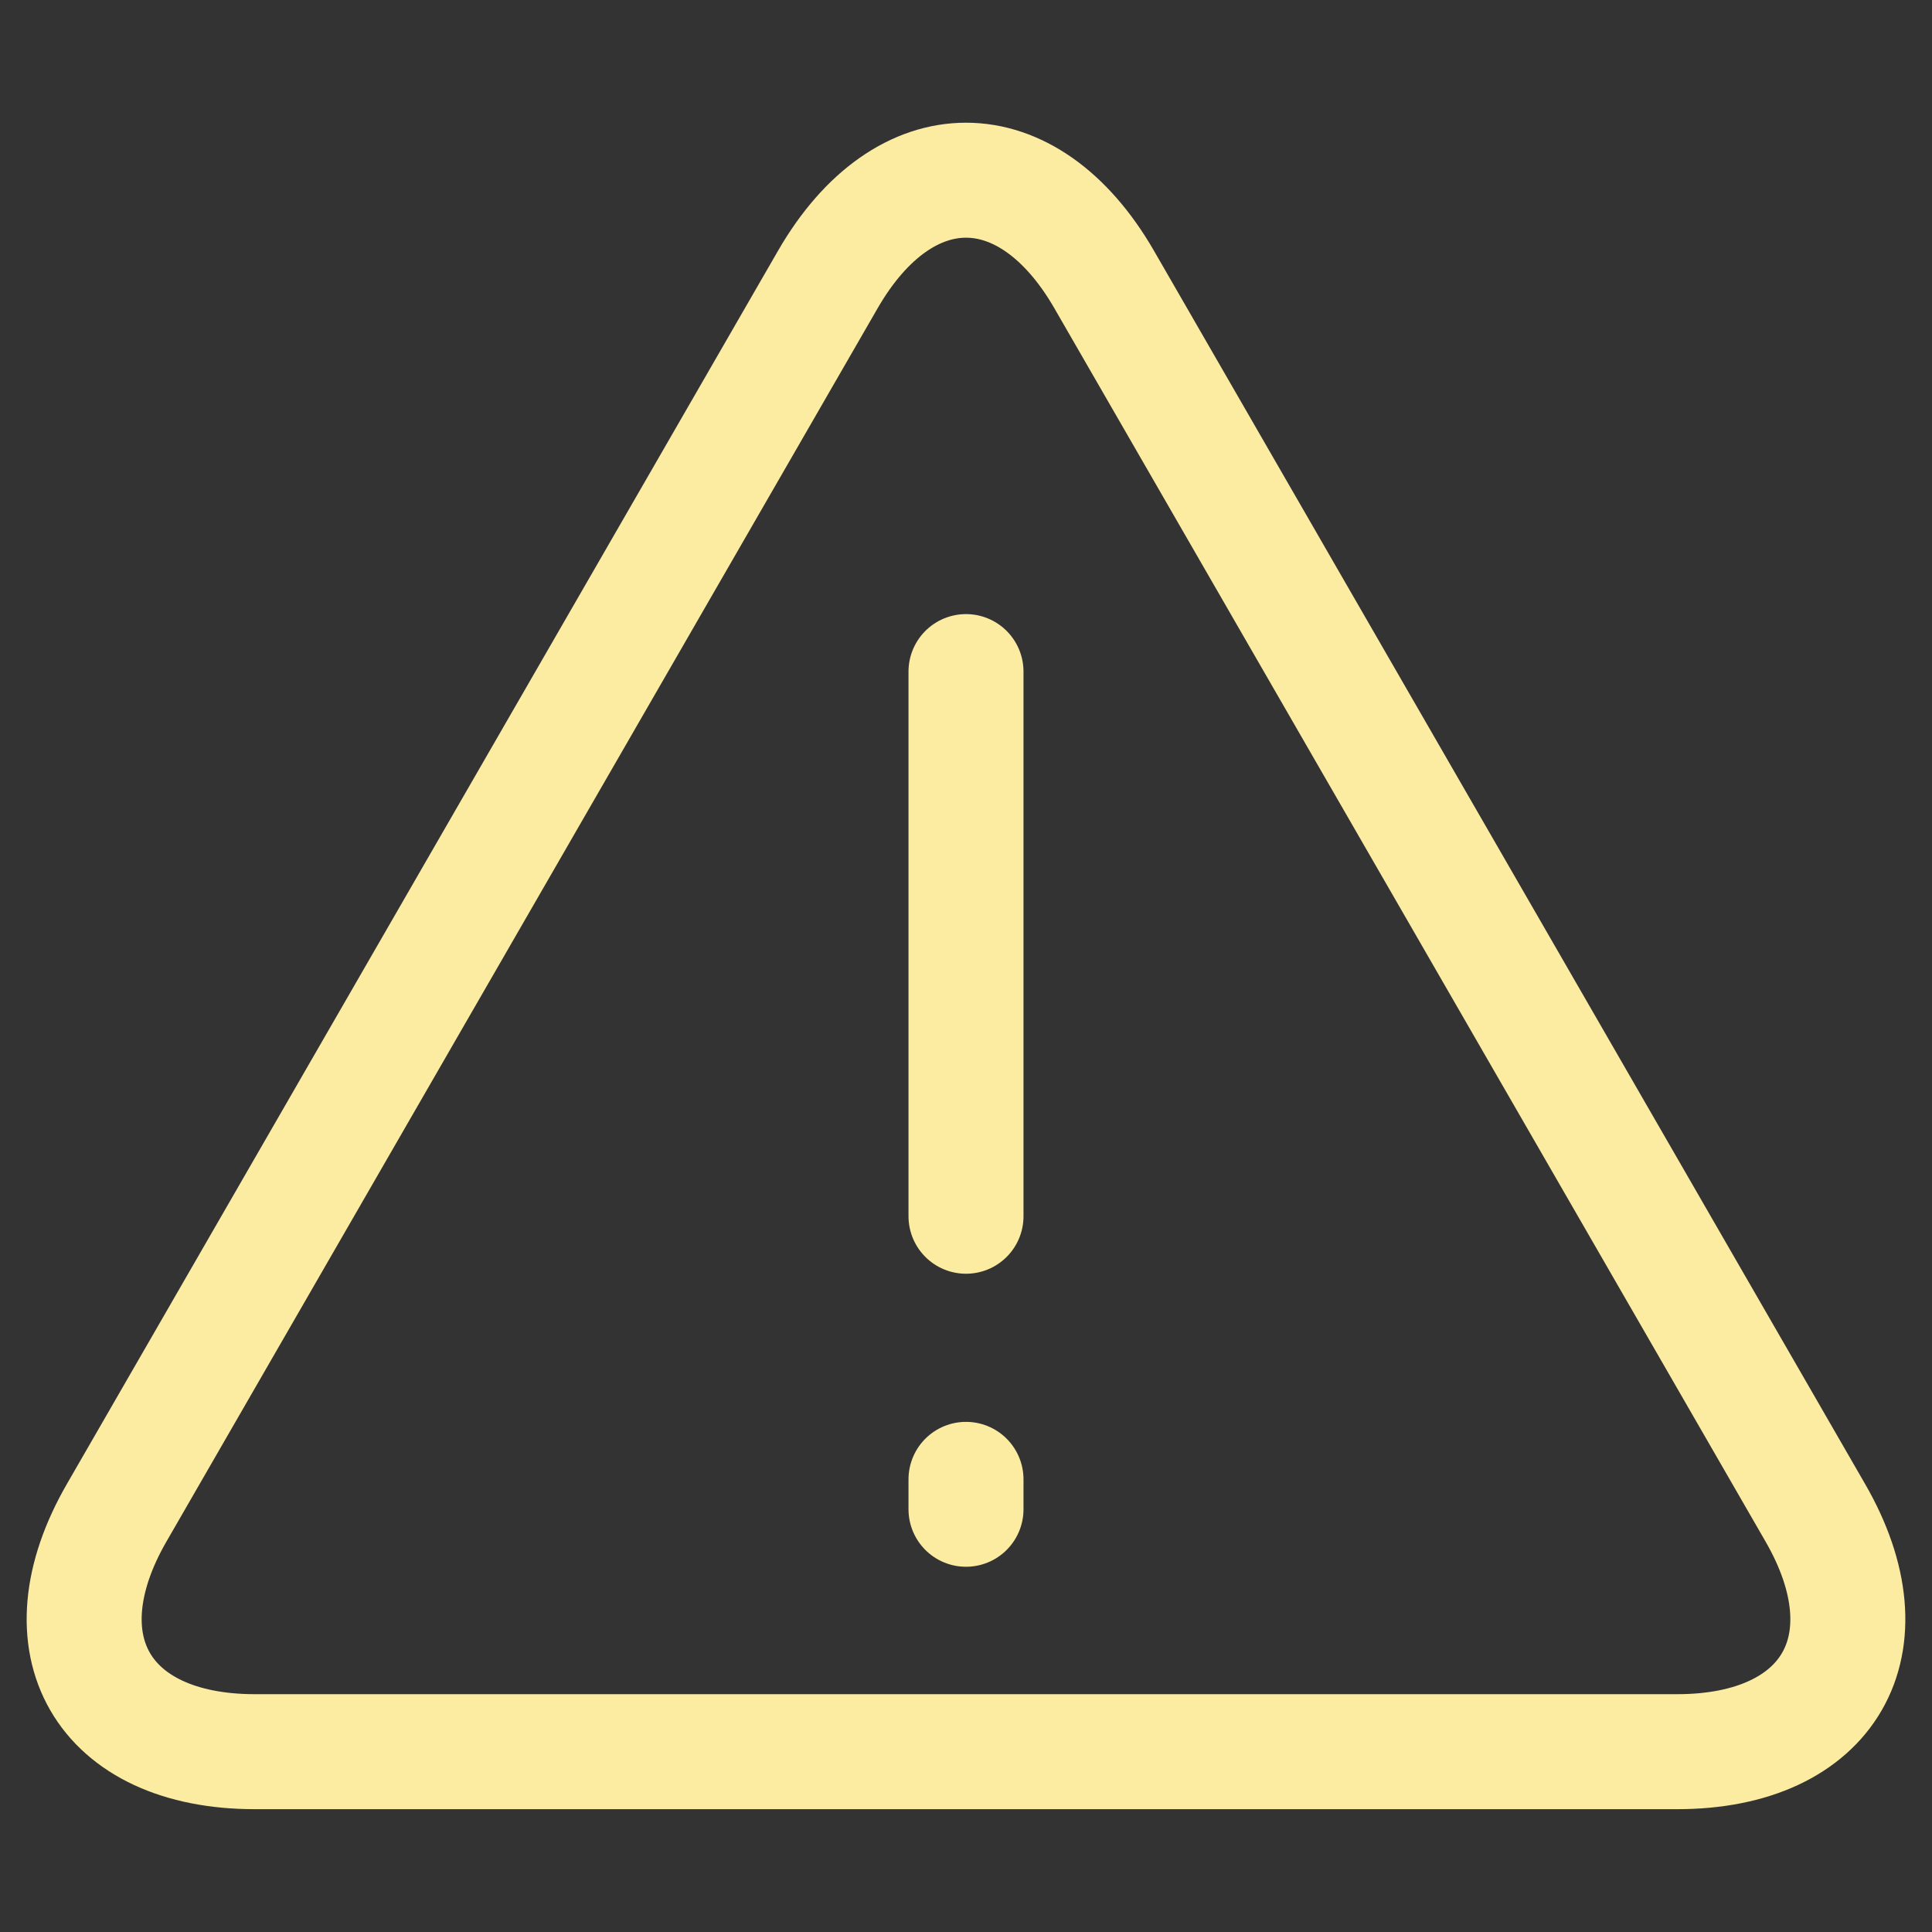
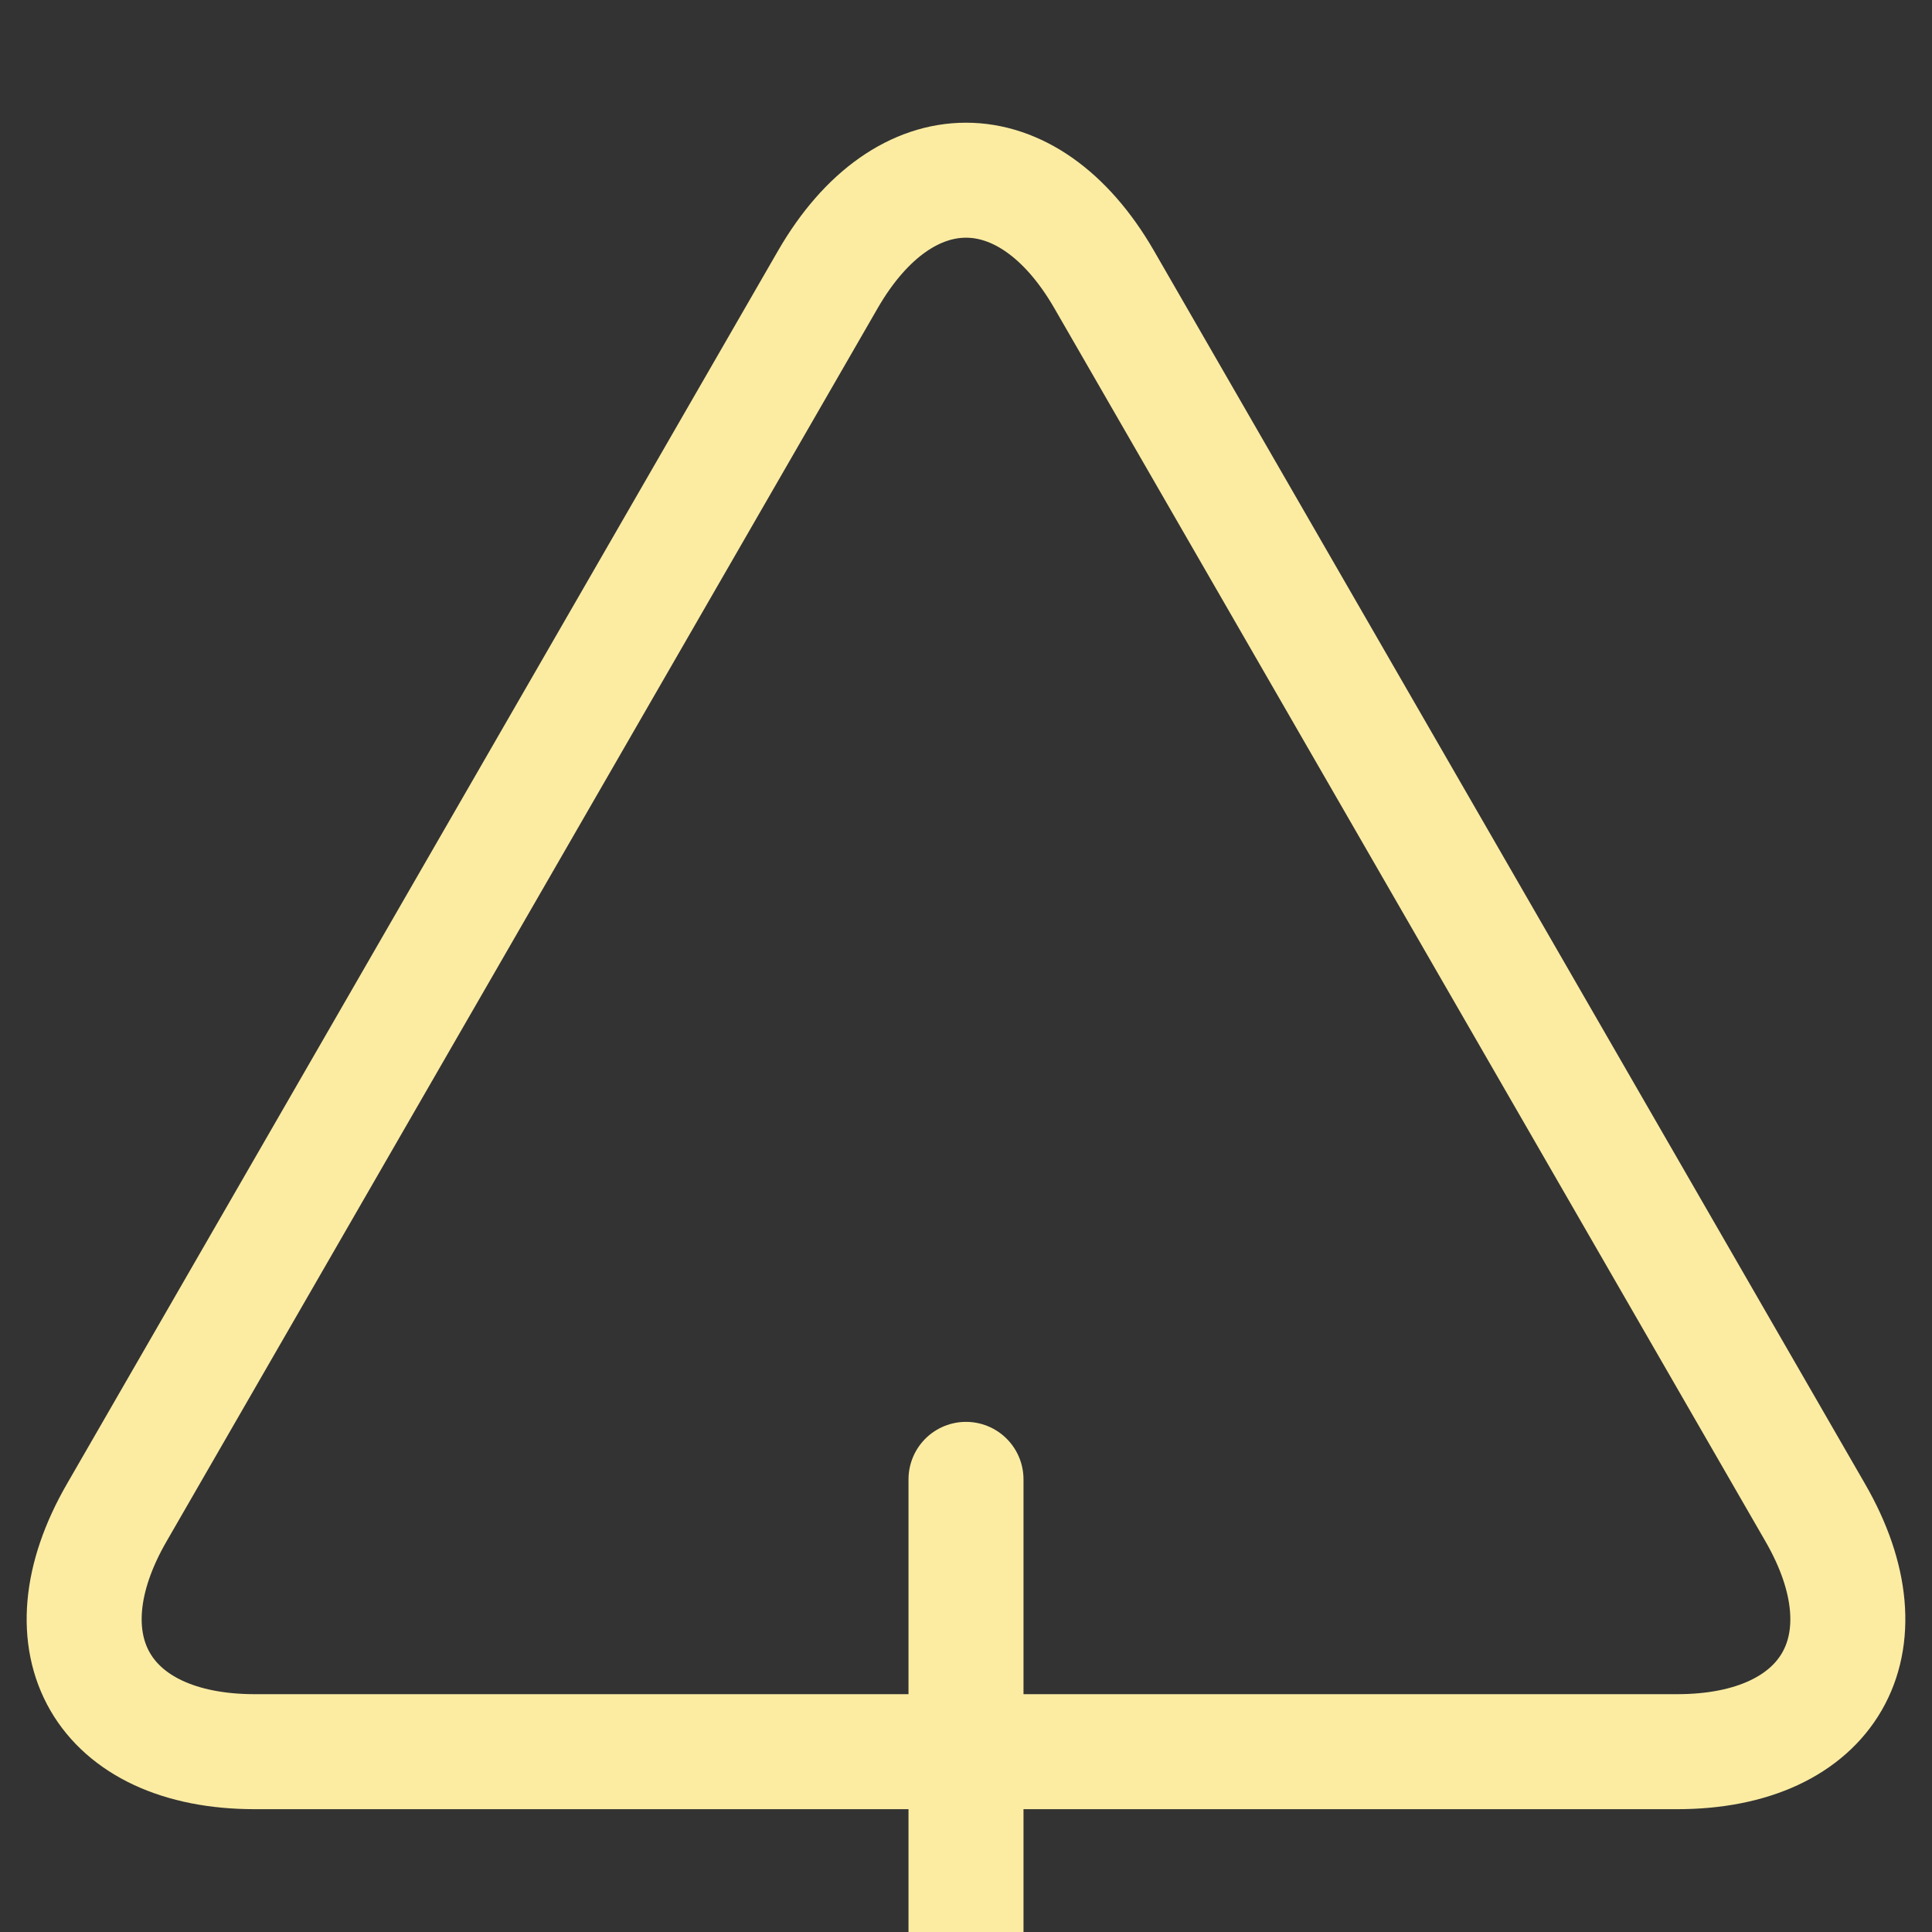
<svg xmlns="http://www.w3.org/2000/svg" id="a" viewBox="0 0 42 42">
  <rect x="0" y="0" width="42" height="42" fill="#333333" stroke="none" />
-   <path d="M21,32.16v.65M21,14.6v11.84M24,6.07c-1.66-2.87-4.34-2.87-6,0L2.54,32.88c-1.66,2.87-.31,5.2,3,5.2h30.92c3.31,0,4.66-2.33,3-5.2L24,6.07Z" fill="none" stroke="#fceca2" stroke-linecap="round" stroke-width="2.5" />
+   <path d="M21,32.16v.65v11.84M24,6.07c-1.66-2.87-4.34-2.87-6,0L2.54,32.88c-1.66,2.87-.31,5.2,3,5.2h30.92c3.31,0,4.66-2.33,3-5.2L24,6.07Z" fill="none" stroke="#fceca2" stroke-linecap="round" stroke-width="2.5" />
</svg>